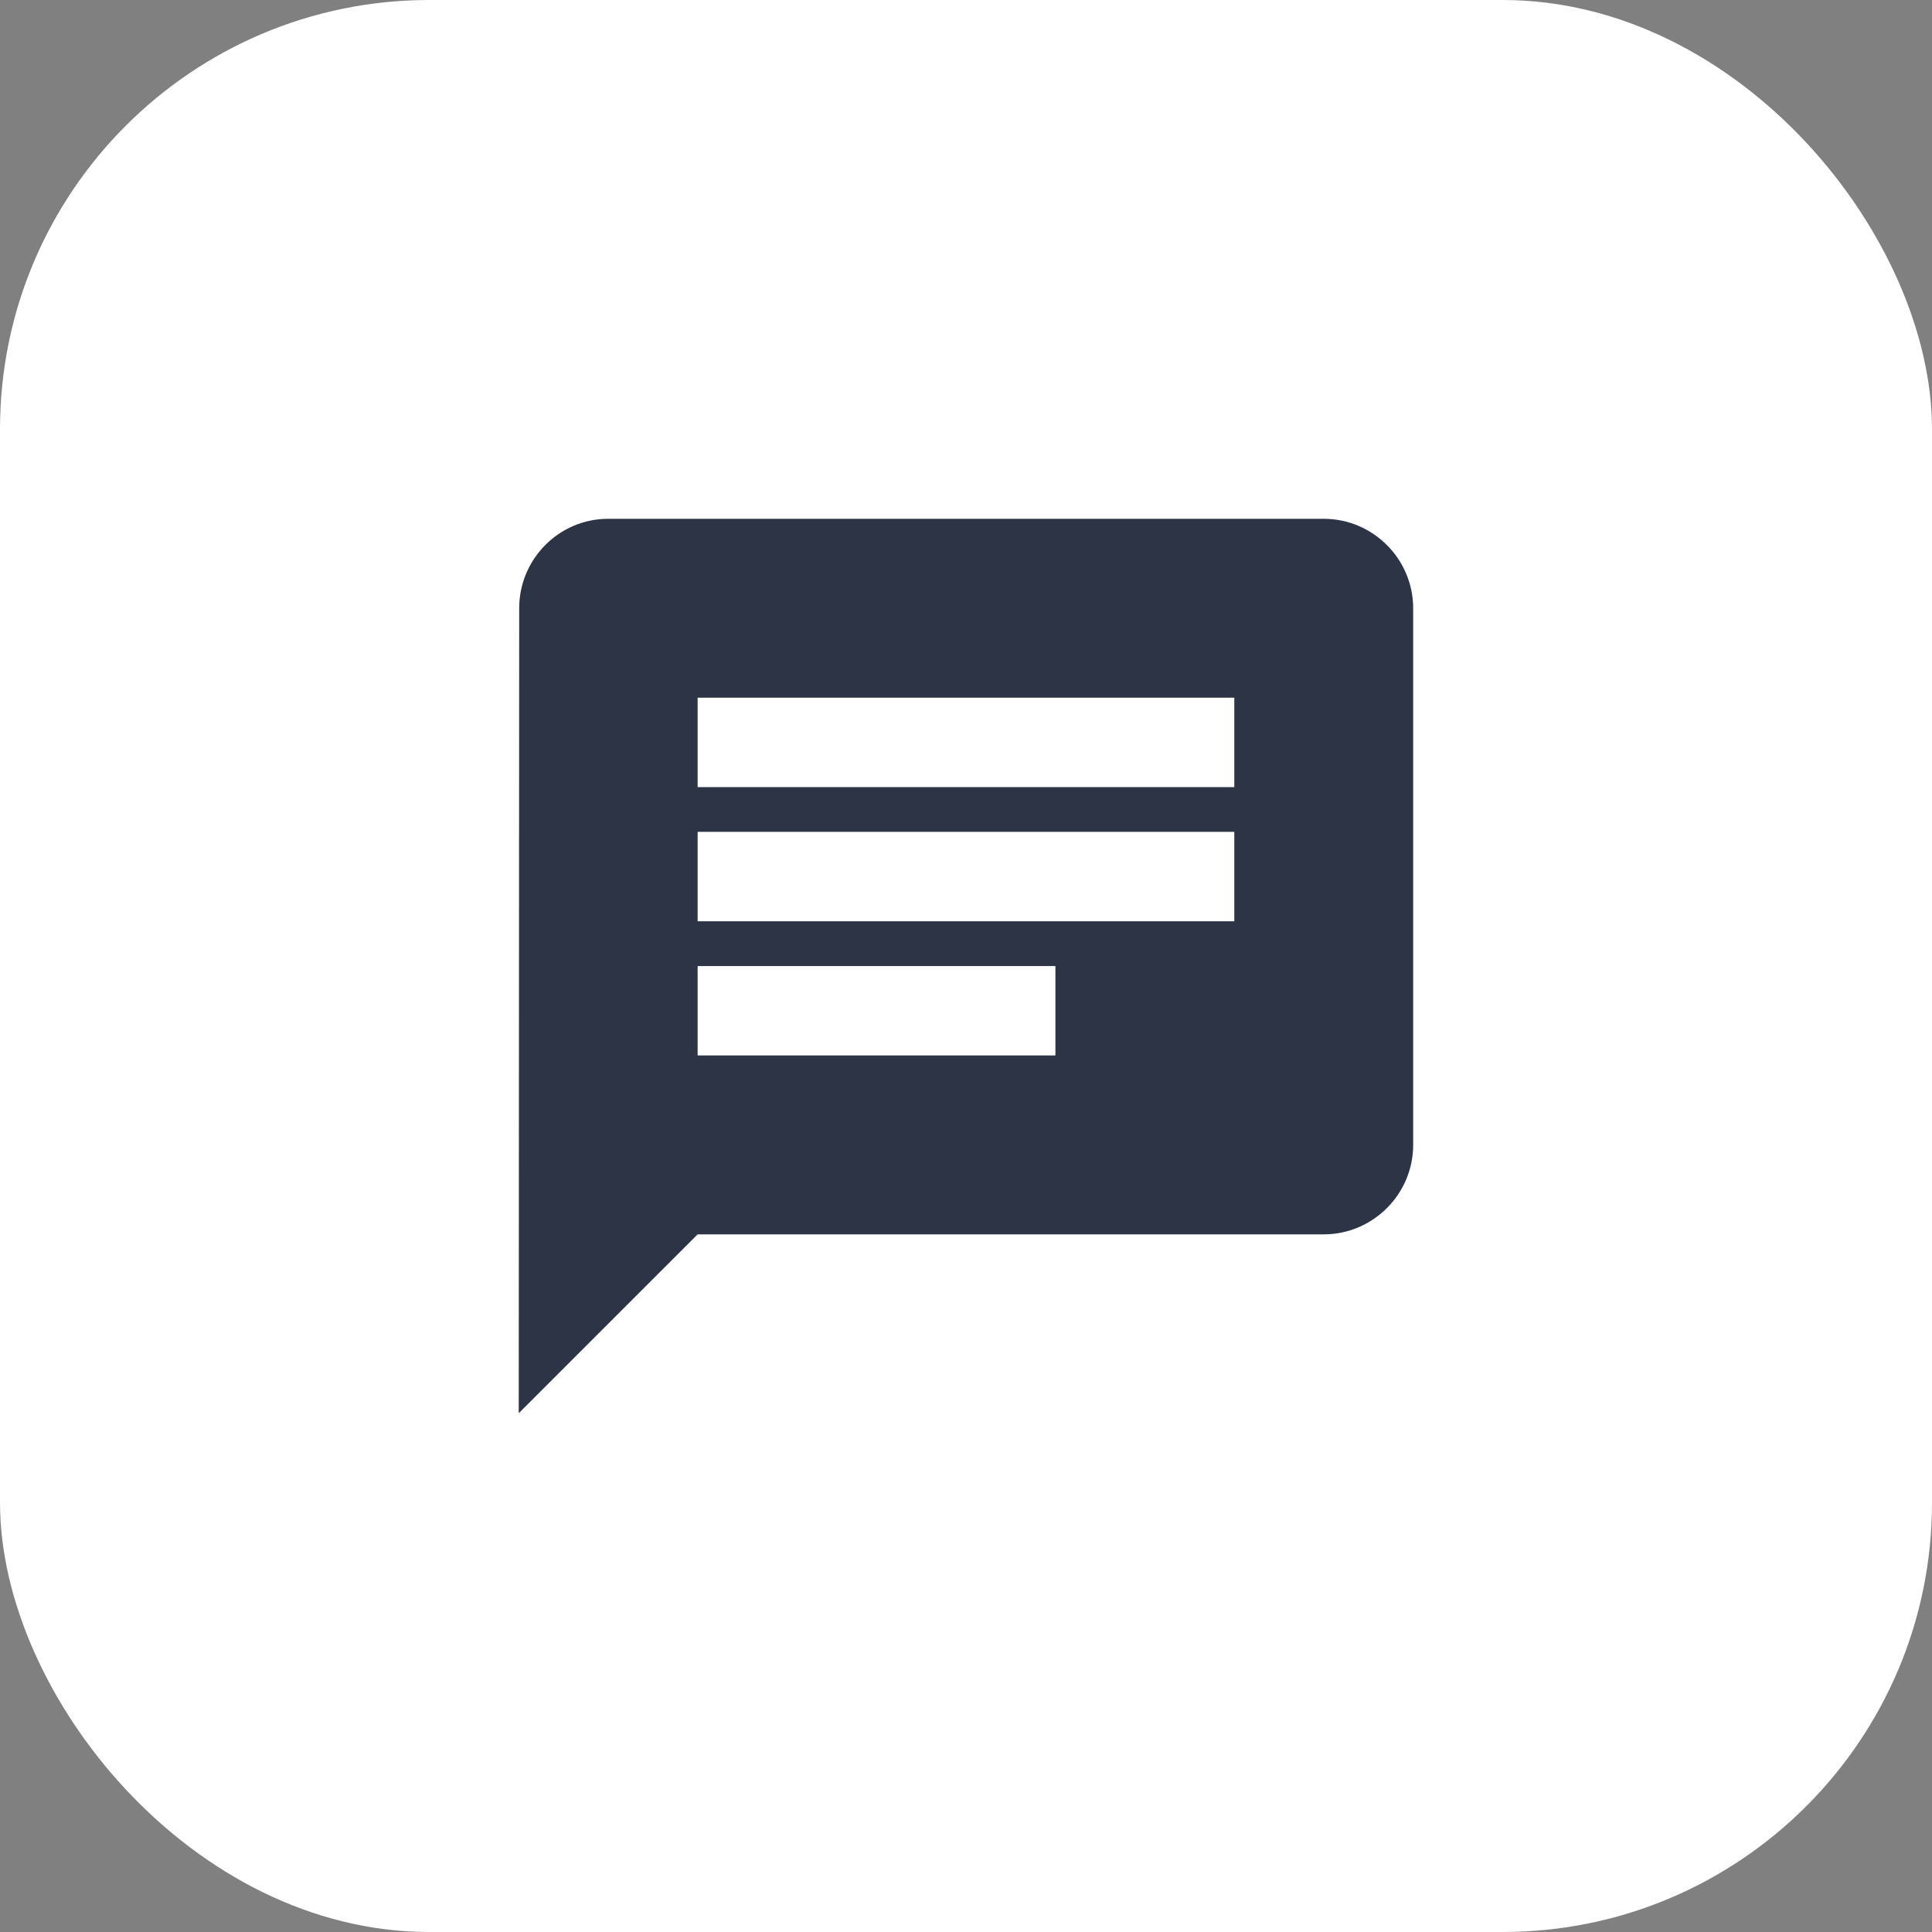
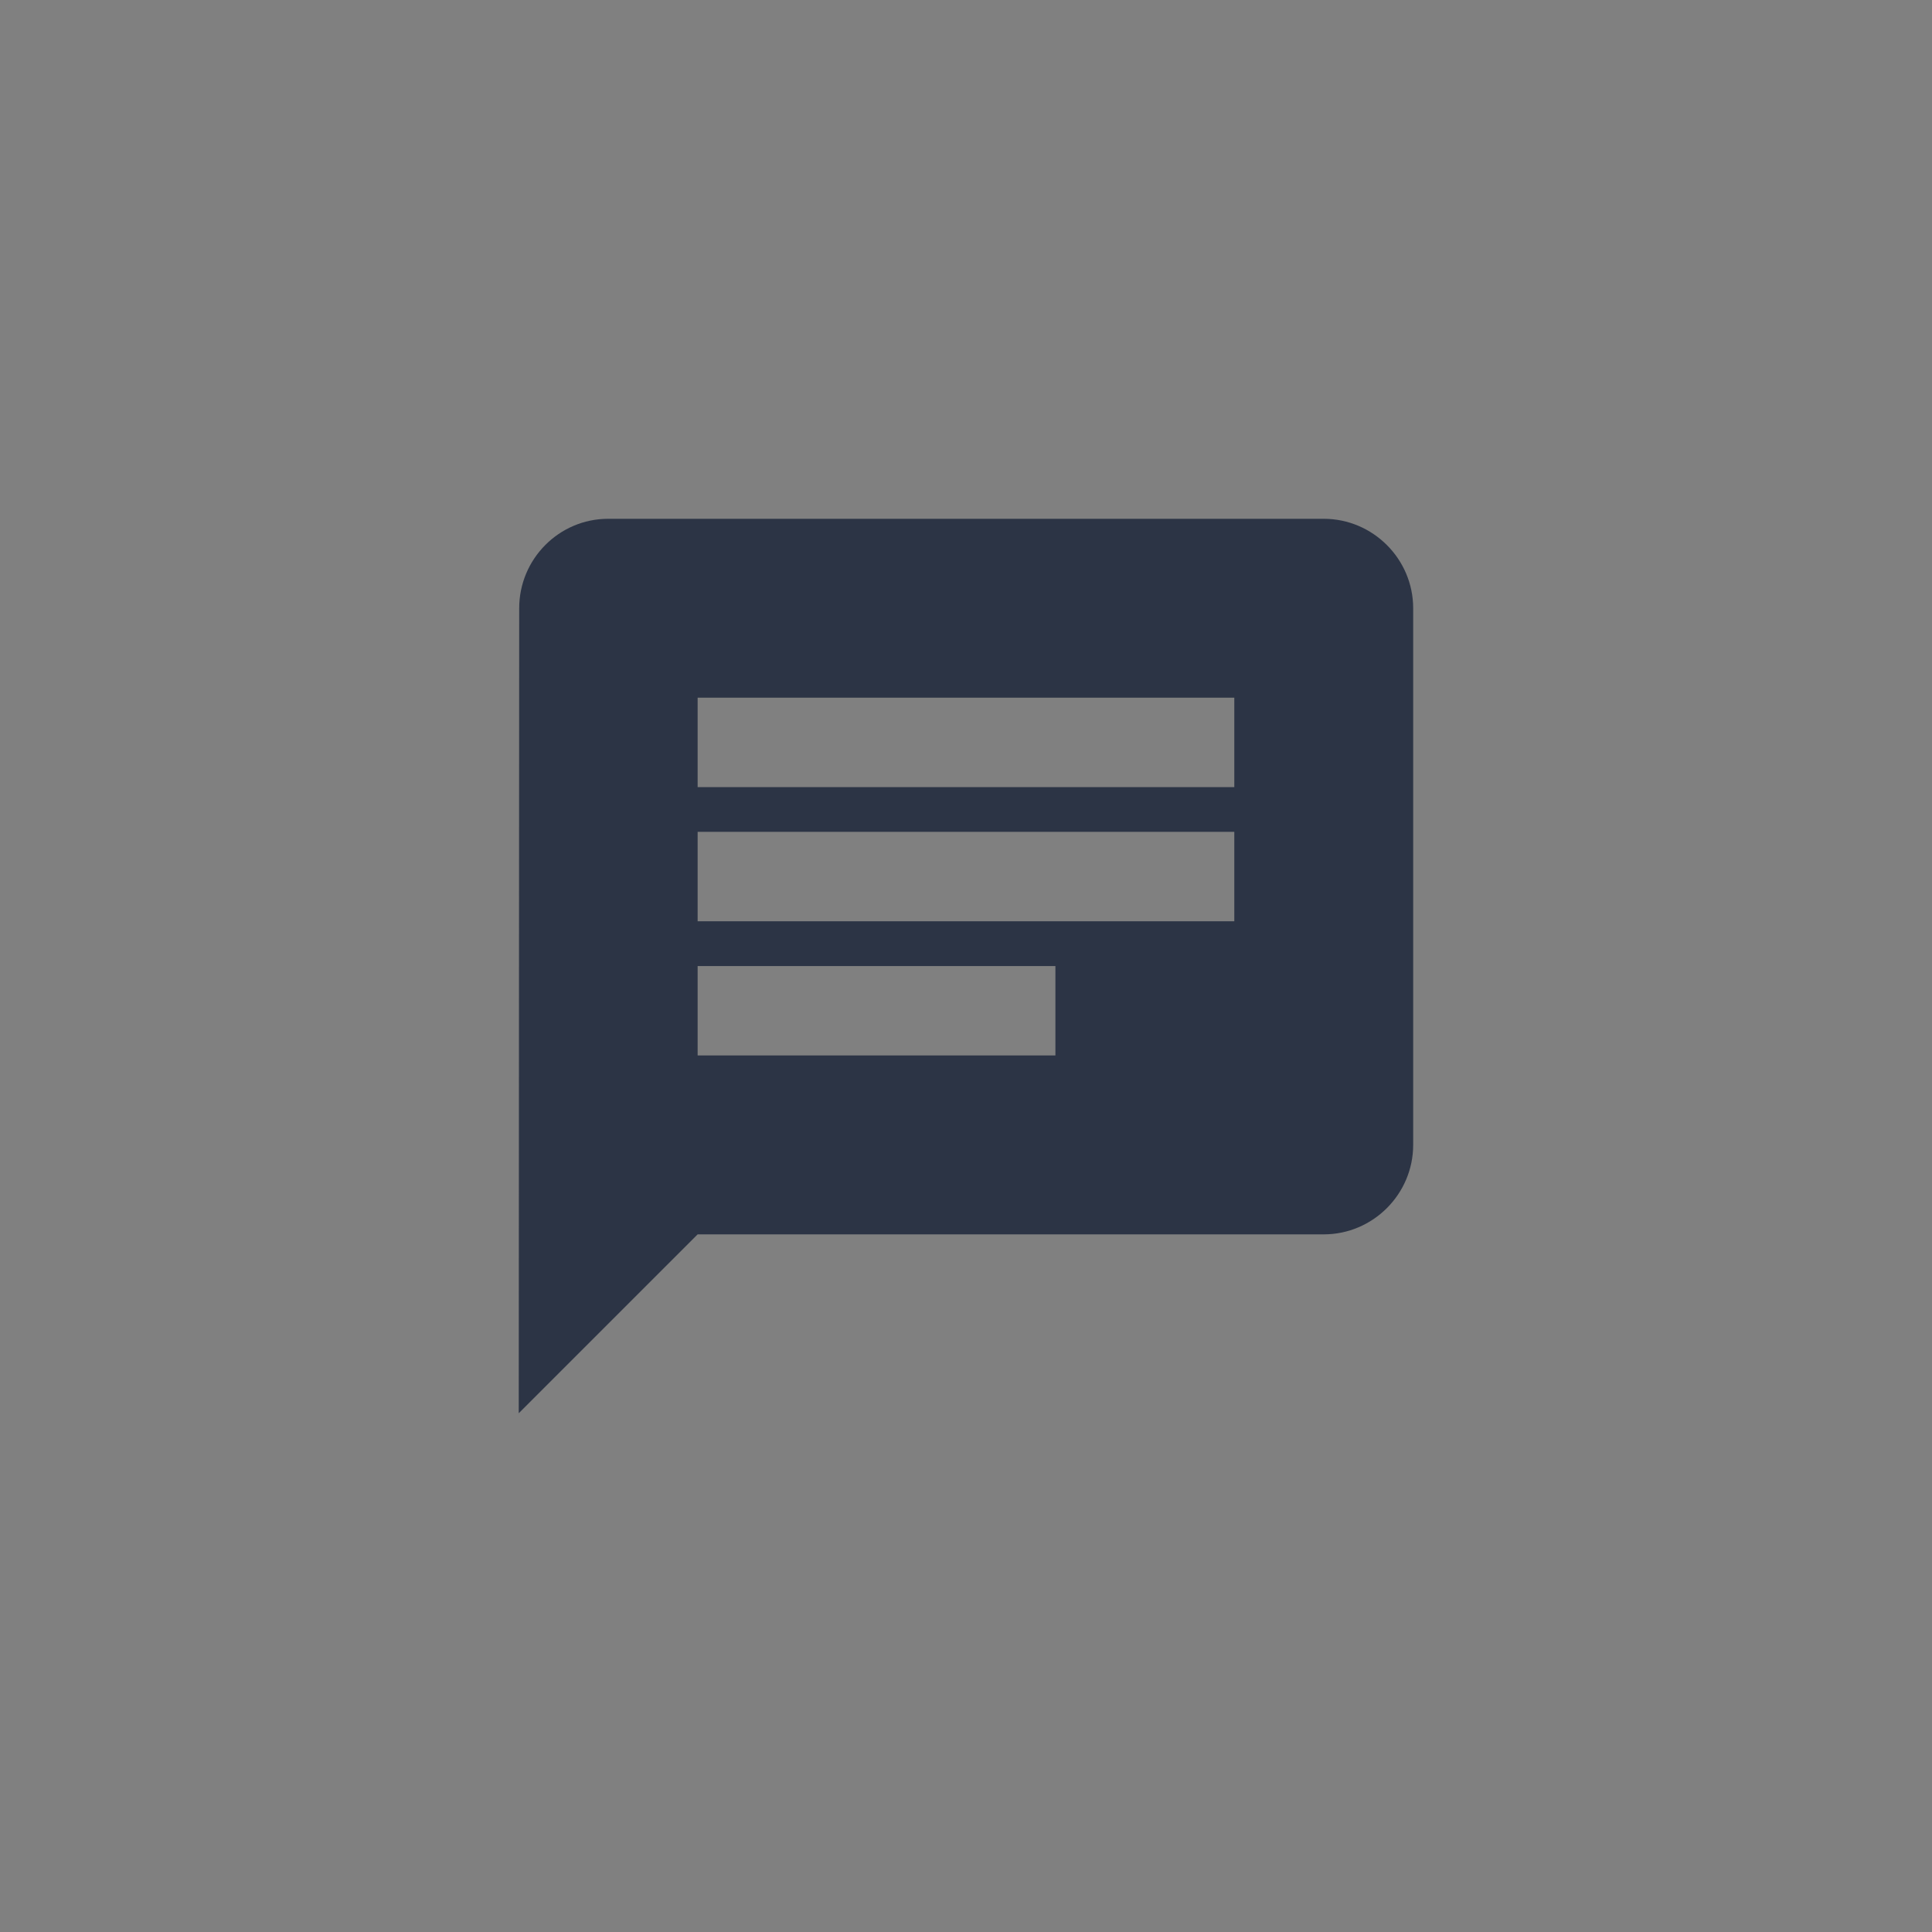
<svg xmlns="http://www.w3.org/2000/svg" width="72" height="72" viewBox="0 0 72 72" fill="none">
  <rect x="0" y="0" width="72" height="72" fill="#808080" stroke="none" />
  <g clip-path="url(#clip0_137_2737)">
-     <rect width="72" height="72" rx="16" fill="white" />
-     <path d="M49.332 19.334H22.665C20.832 19.334 19.349 20.834 19.349 22.667L19.332 52.667L25.999 46.001H49.332C51.165 46.001 52.665 44.501 52.665 42.667V22.667C52.665 20.834 51.165 19.334 49.332 19.334ZM25.999 31.001H45.999V34.334H25.999V31.001ZM39.332 39.334H25.999V36.001H39.332V39.334ZM45.999 29.334H25.999V26.001H45.999V29.334Z" fill="#2C3445" />
+     <path d="M49.332 19.334H22.665C20.832 19.334 19.349 20.834 19.349 22.667L19.332 52.667L25.999 46.001H49.332C51.165 46.001 52.665 44.501 52.665 42.667V22.667C52.665 20.834 51.165 19.334 49.332 19.334ZM25.999 31.001H45.999V34.334H25.999V31.001ZM39.332 39.334H25.999V36.001H39.332V39.334M45.999 29.334H25.999V26.001H45.999V29.334Z" fill="#2C3445" />
  </g>
  <defs>
    <clipPath id="clip0_137_2737">
      <rect width="72" height="72" fill="white" />
    </clipPath>
  </defs>
</svg>